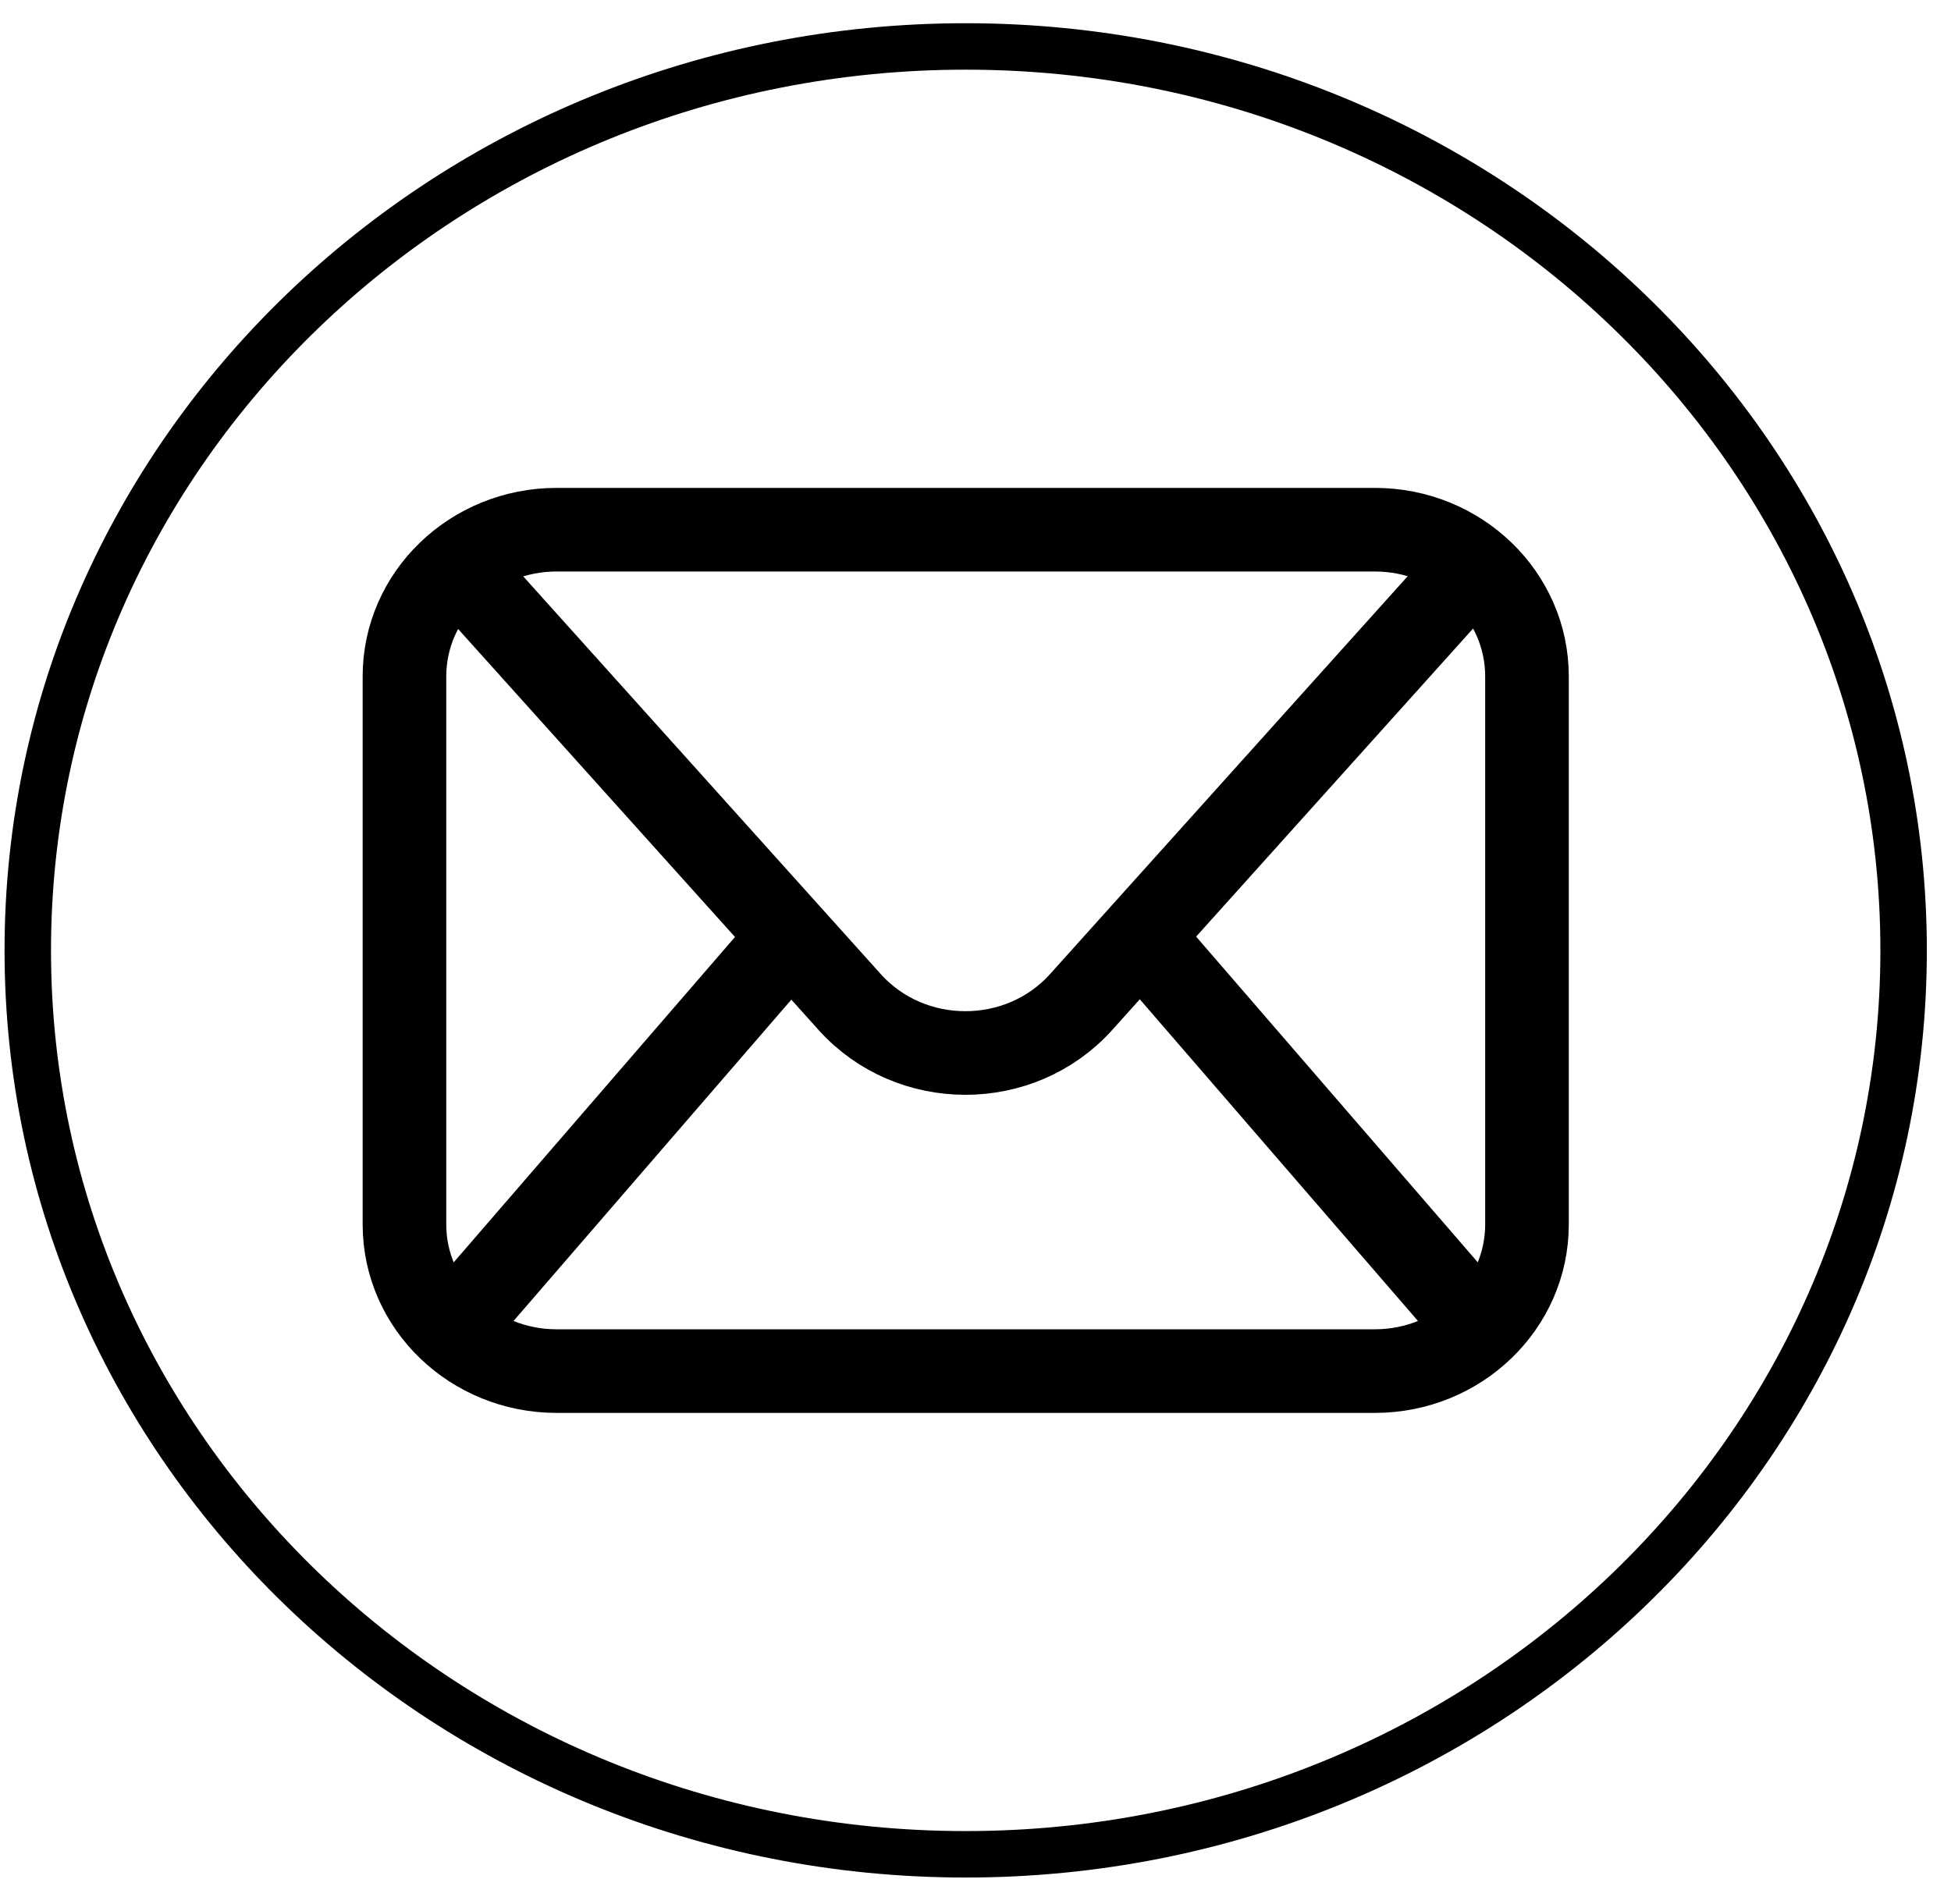
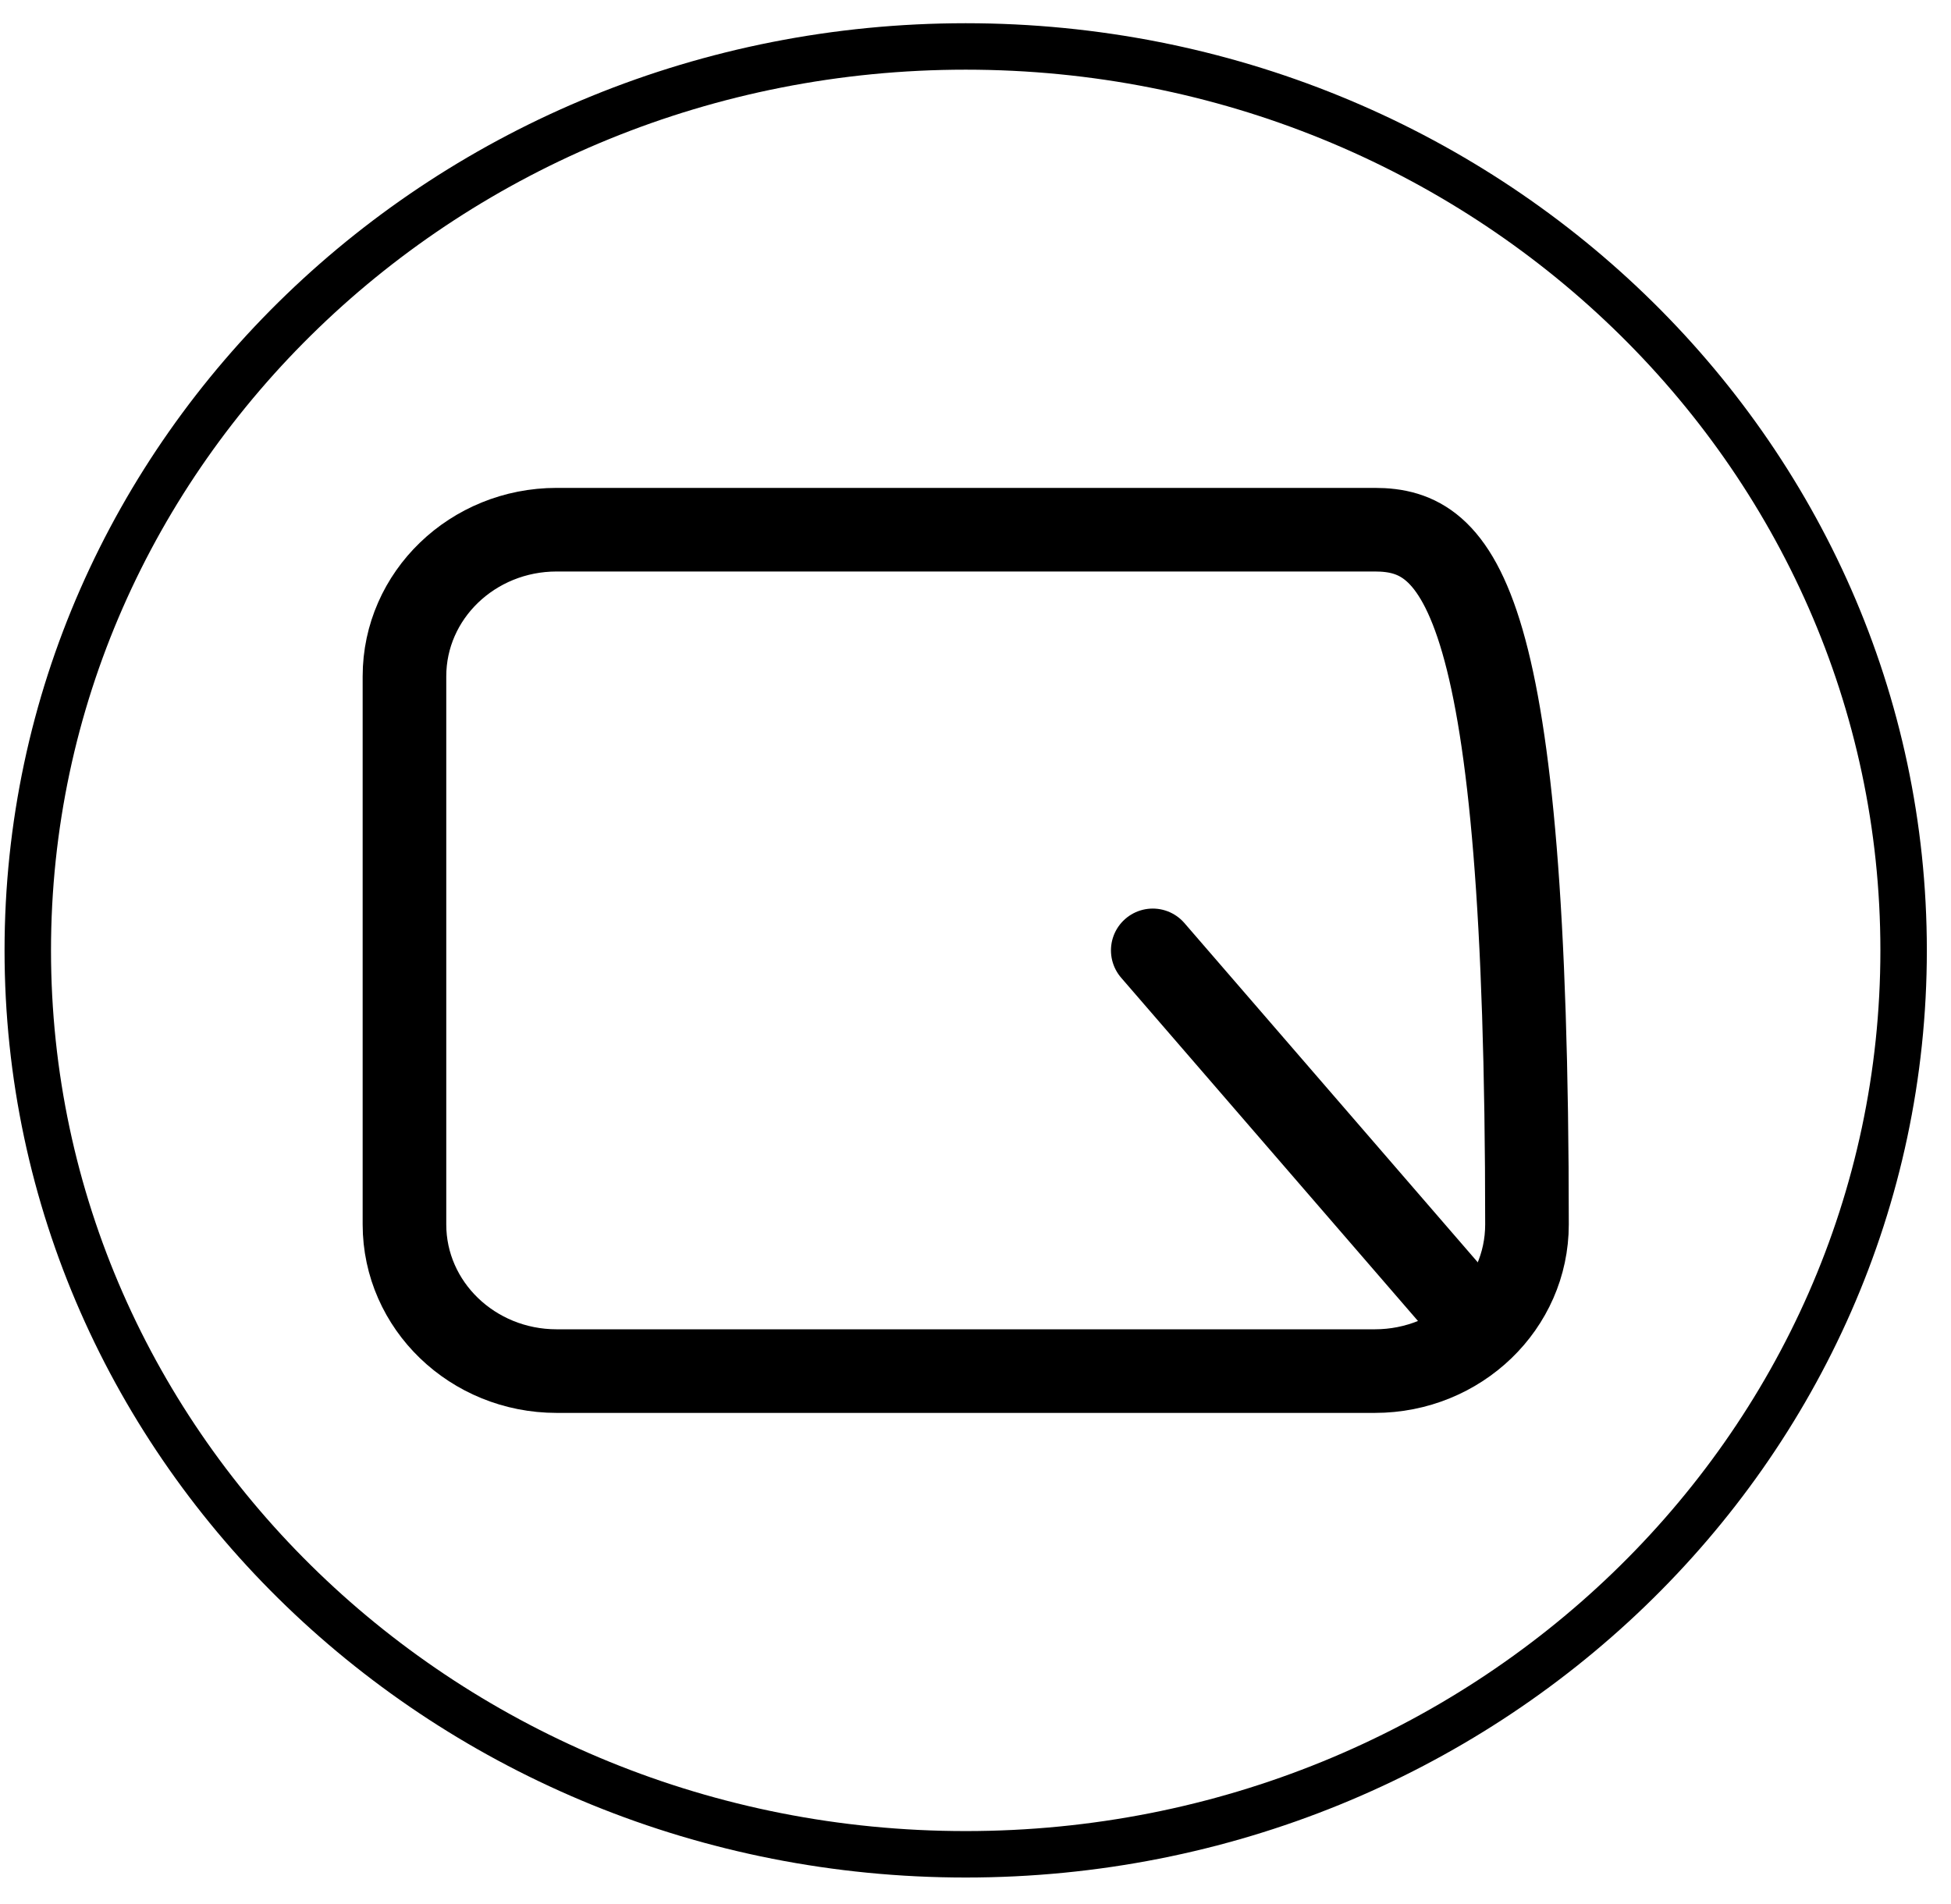
<svg xmlns="http://www.w3.org/2000/svg" width="42" height="41" viewBox="0 0 42 41" fill="none">
  <path d="M20.789 39.922C31.94 39.922 40.98 31.209 40.98 20.461C40.98 9.713 31.94 1 20.789 1C9.638 1 0.598 9.713 0.598 20.461C0.598 31.209 9.638 39.922 20.789 39.922Z" stroke="black" stroke-miterlimit="6" />
-   <path d="M29.596 11.404H11.983C10.174 11.404 8.707 12.817 8.707 14.561V26.362C8.707 28.105 10.174 29.519 11.983 29.519H29.596C31.406 29.519 32.872 28.105 32.872 26.362V14.561C32.872 12.817 31.406 11.404 29.596 11.404Z" stroke="black" stroke-width="1.8" stroke-miterlimit="6" />
-   <path d="M10.051 28.225L16.763 20.461" stroke="black" stroke-width="1.8" stroke-linecap="round" stroke-linejoin="round" />
+   <path d="M29.596 11.404H11.983C10.174 11.404 8.707 12.817 8.707 14.561V26.362C8.707 28.105 10.174 29.519 11.983 29.519H29.596C31.406 29.519 32.872 28.105 32.872 26.362C32.872 12.817 31.406 11.404 29.596 11.404Z" stroke="black" stroke-width="1.8" stroke-miterlimit="6" />
  <path d="M24.816 20.461L31.529 28.225" stroke="black" stroke-width="1.8" stroke-linecap="round" stroke-linejoin="round" />
-   <path d="M9.848 12.18L18.292 21.574C19.608 23.036 21.957 23.036 23.273 21.574L31.717 12.18" stroke="black" stroke-width="1.8" stroke-miterlimit="6" />
</svg>